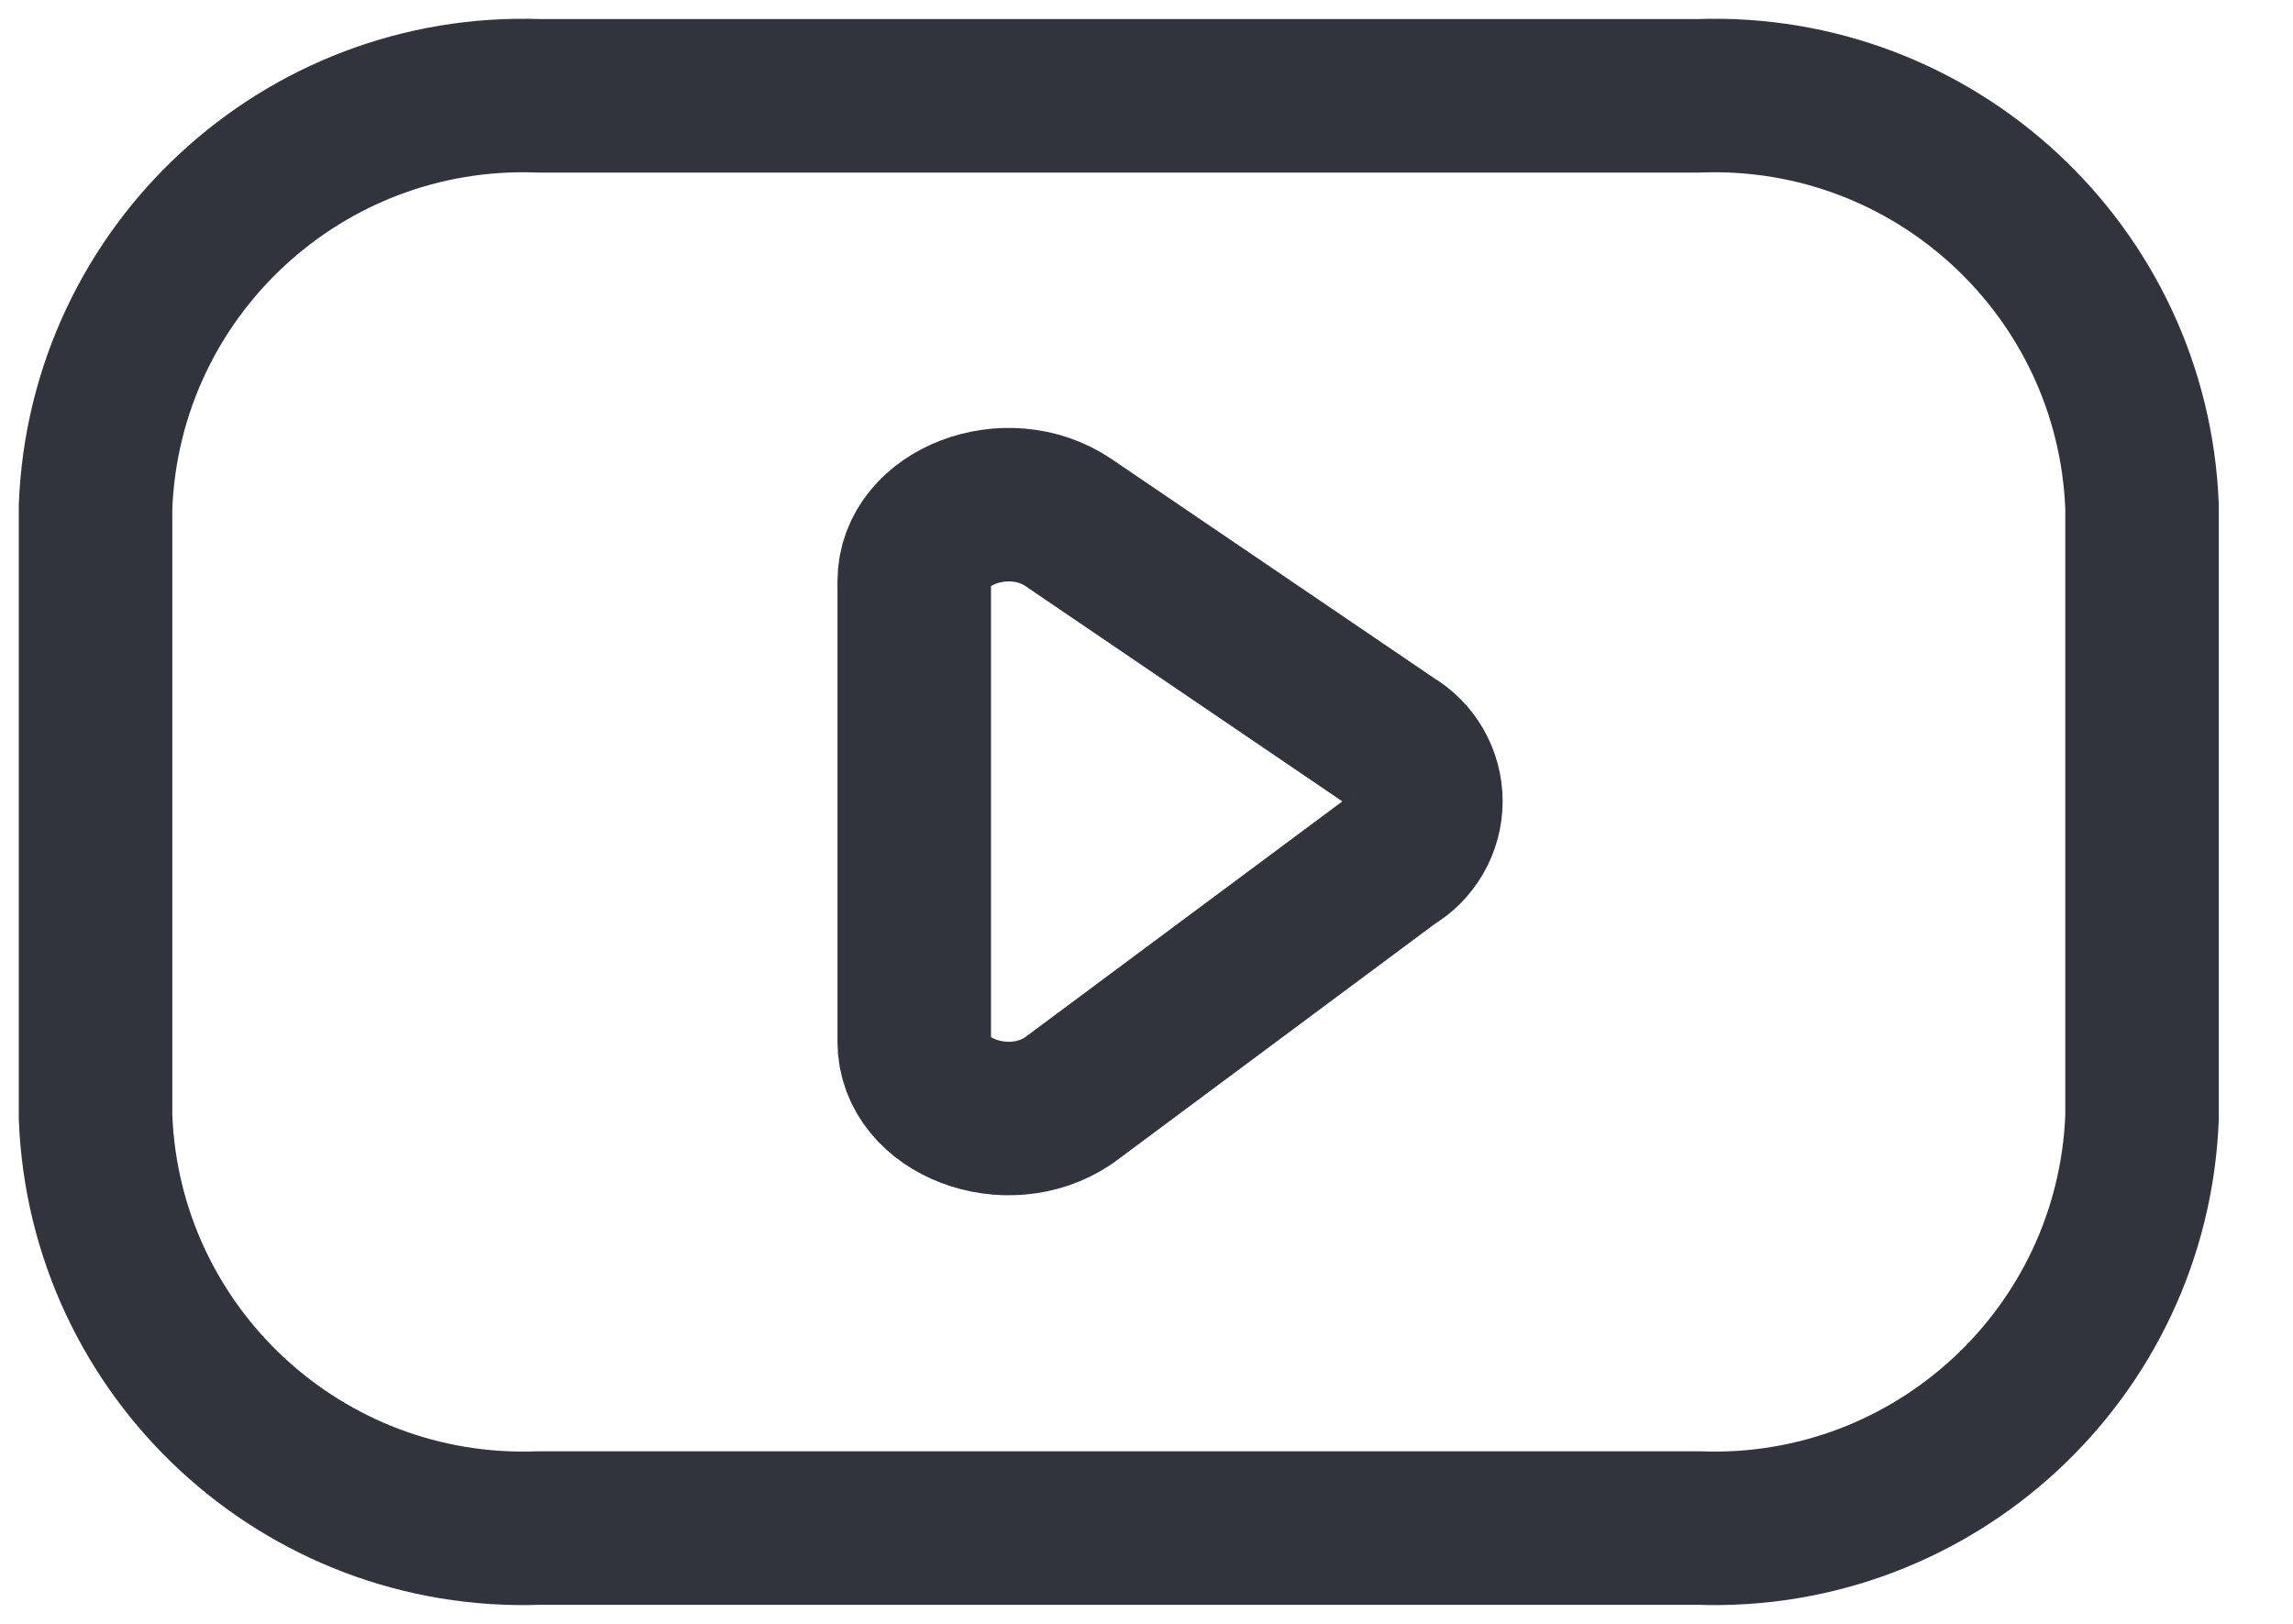
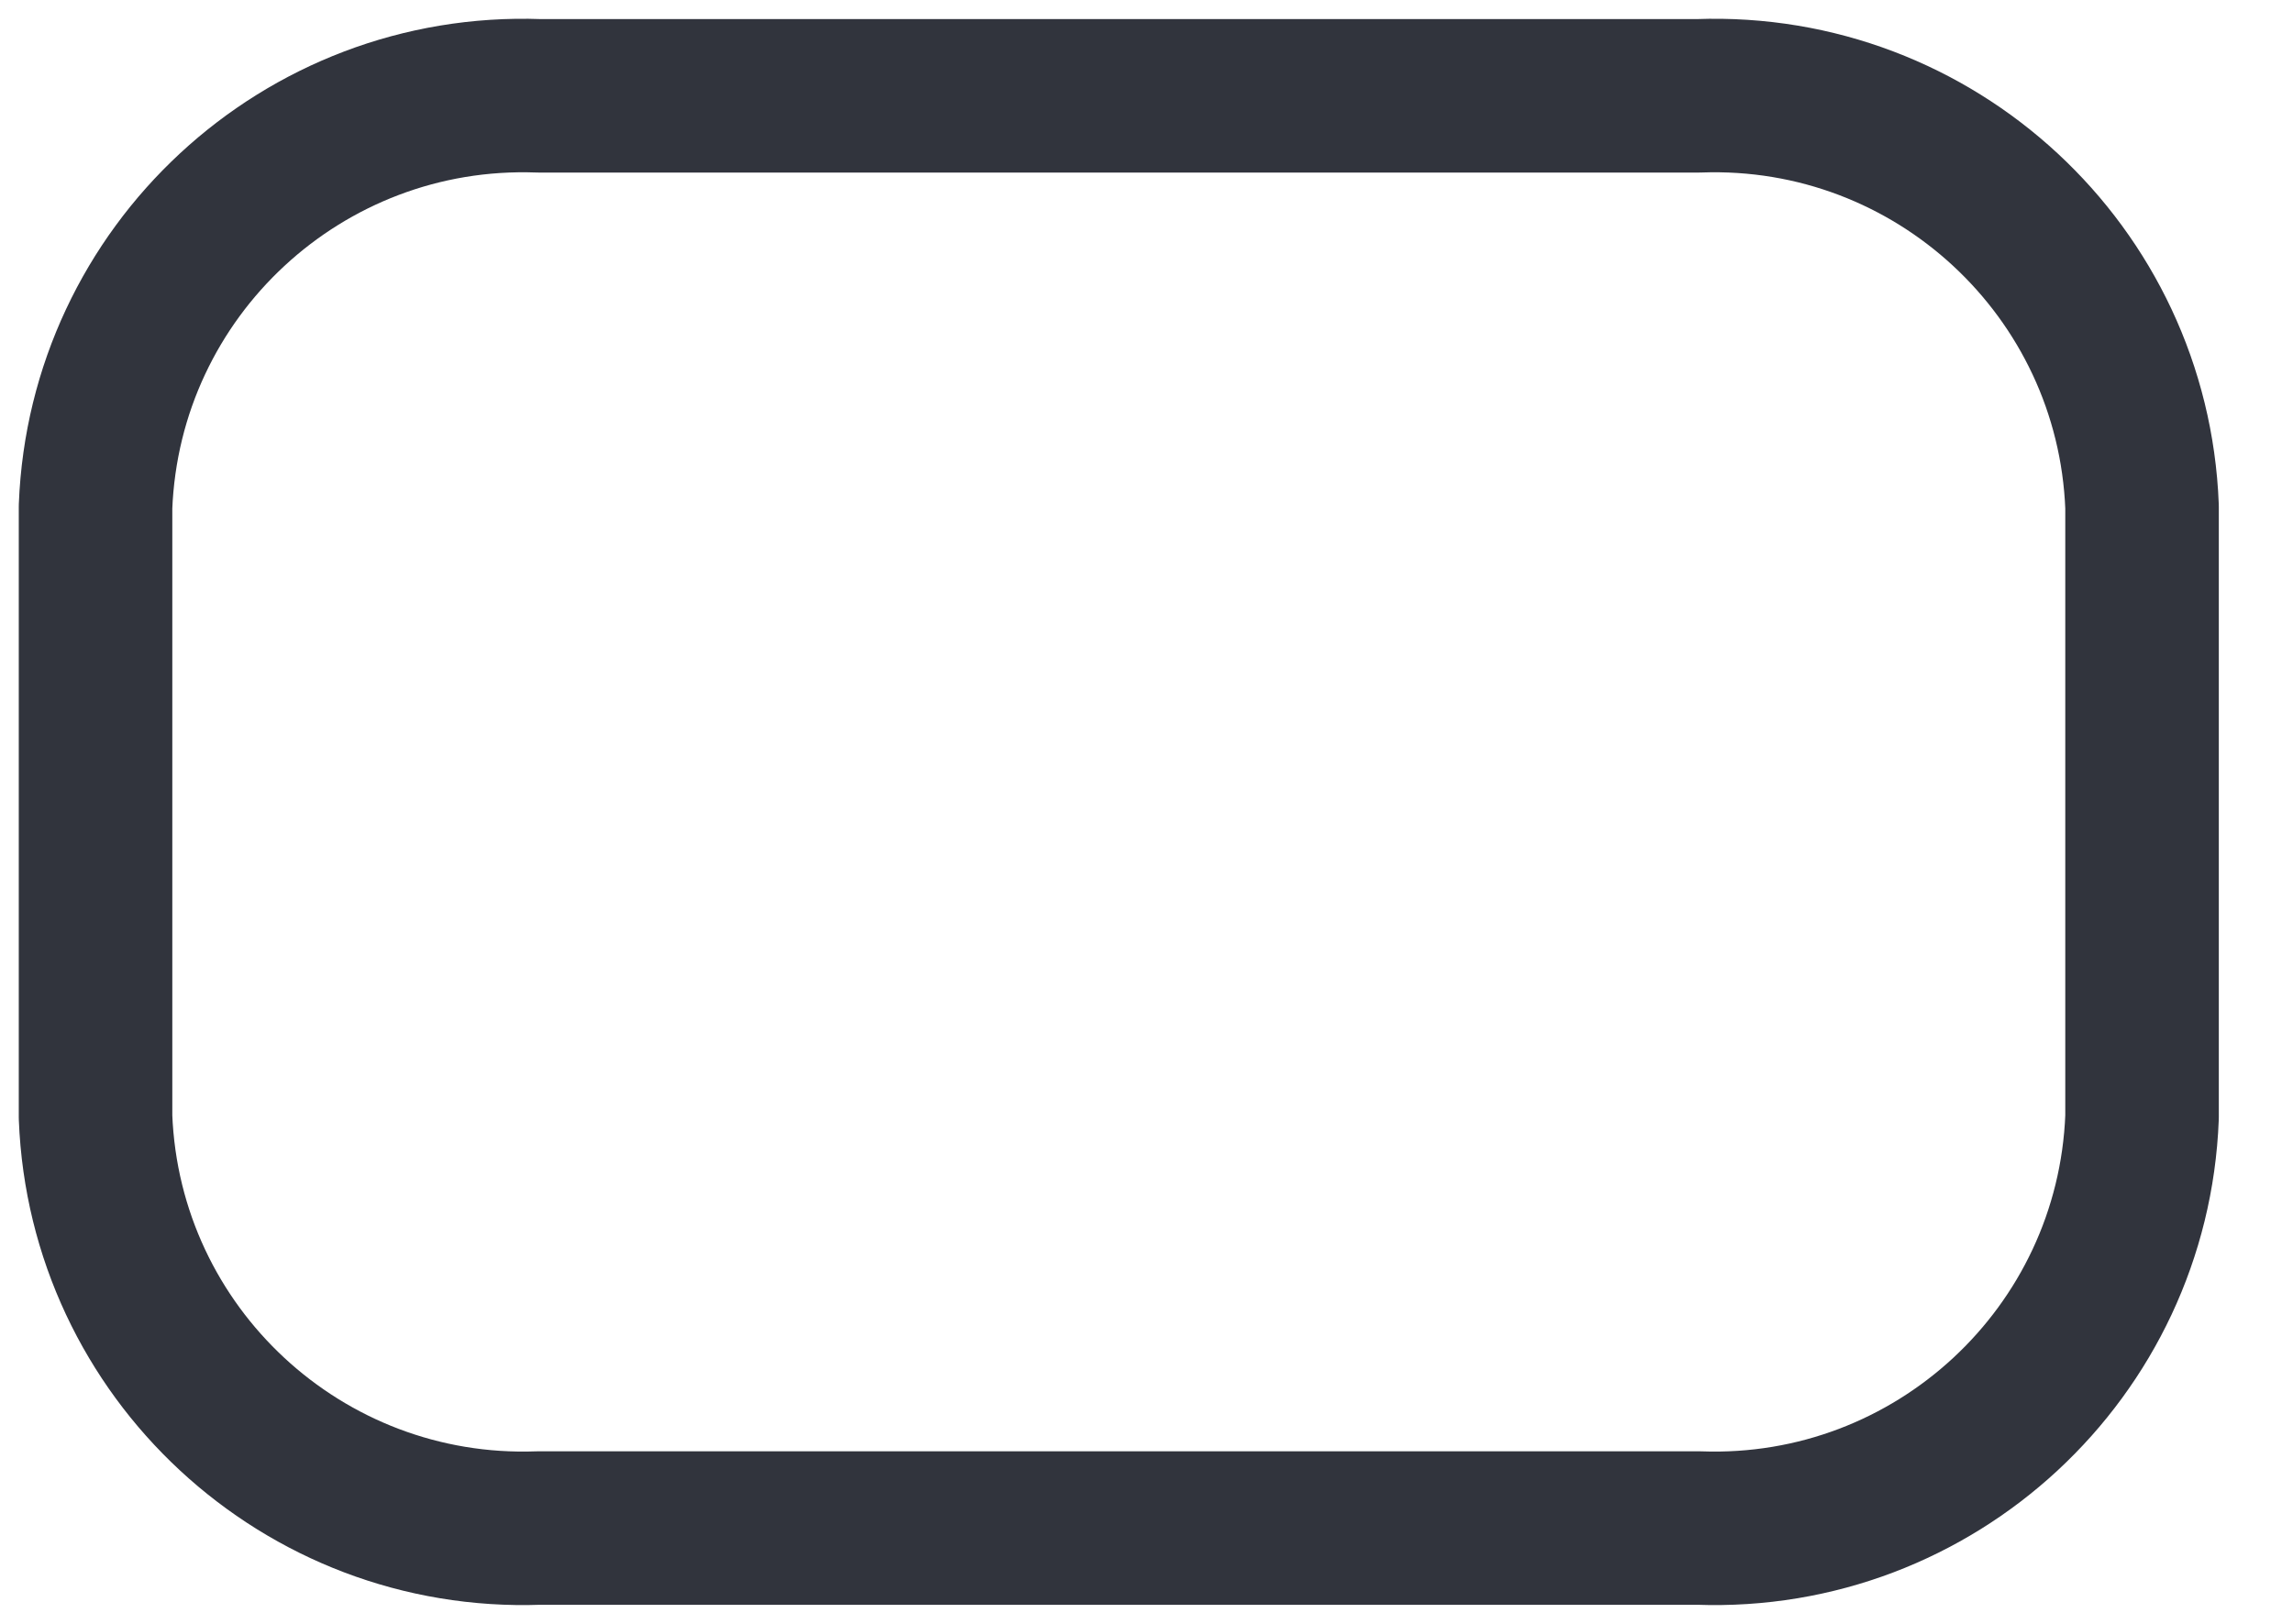
<svg xmlns="http://www.w3.org/2000/svg" width="24" height="17" viewBox="0 0 24 17" fill="none">
  <path fill-rule="evenodd" clip-rule="evenodd" d="M17.78 15.997C20.248 16.087 22.324 14.163 22.42 11.695V5.305C22.324 2.837 20.248 0.913 17.78 1.003H5.64C3.172 0.913 1.096 2.837 1 5.305V11.695C1.096 14.163 3.172 16.087 5.64 15.997H17.78Z" stroke="#31343D" stroke-width="1.607" stroke-linecap="round" stroke-linejoin="round" />
-   <path fill-rule="evenodd" clip-rule="evenodd" d="M11.184 5.471L14.569 7.771C14.789 7.899 14.924 8.134 14.924 8.388C14.924 8.642 14.789 8.877 14.569 9.005L11.184 11.522C10.541 11.958 9.569 11.586 9.569 10.905V6.086C9.569 5.408 10.542 5.035 11.184 5.471Z" stroke="#31343D" stroke-width="1.607" stroke-linecap="round" stroke-linejoin="round" />
</svg>